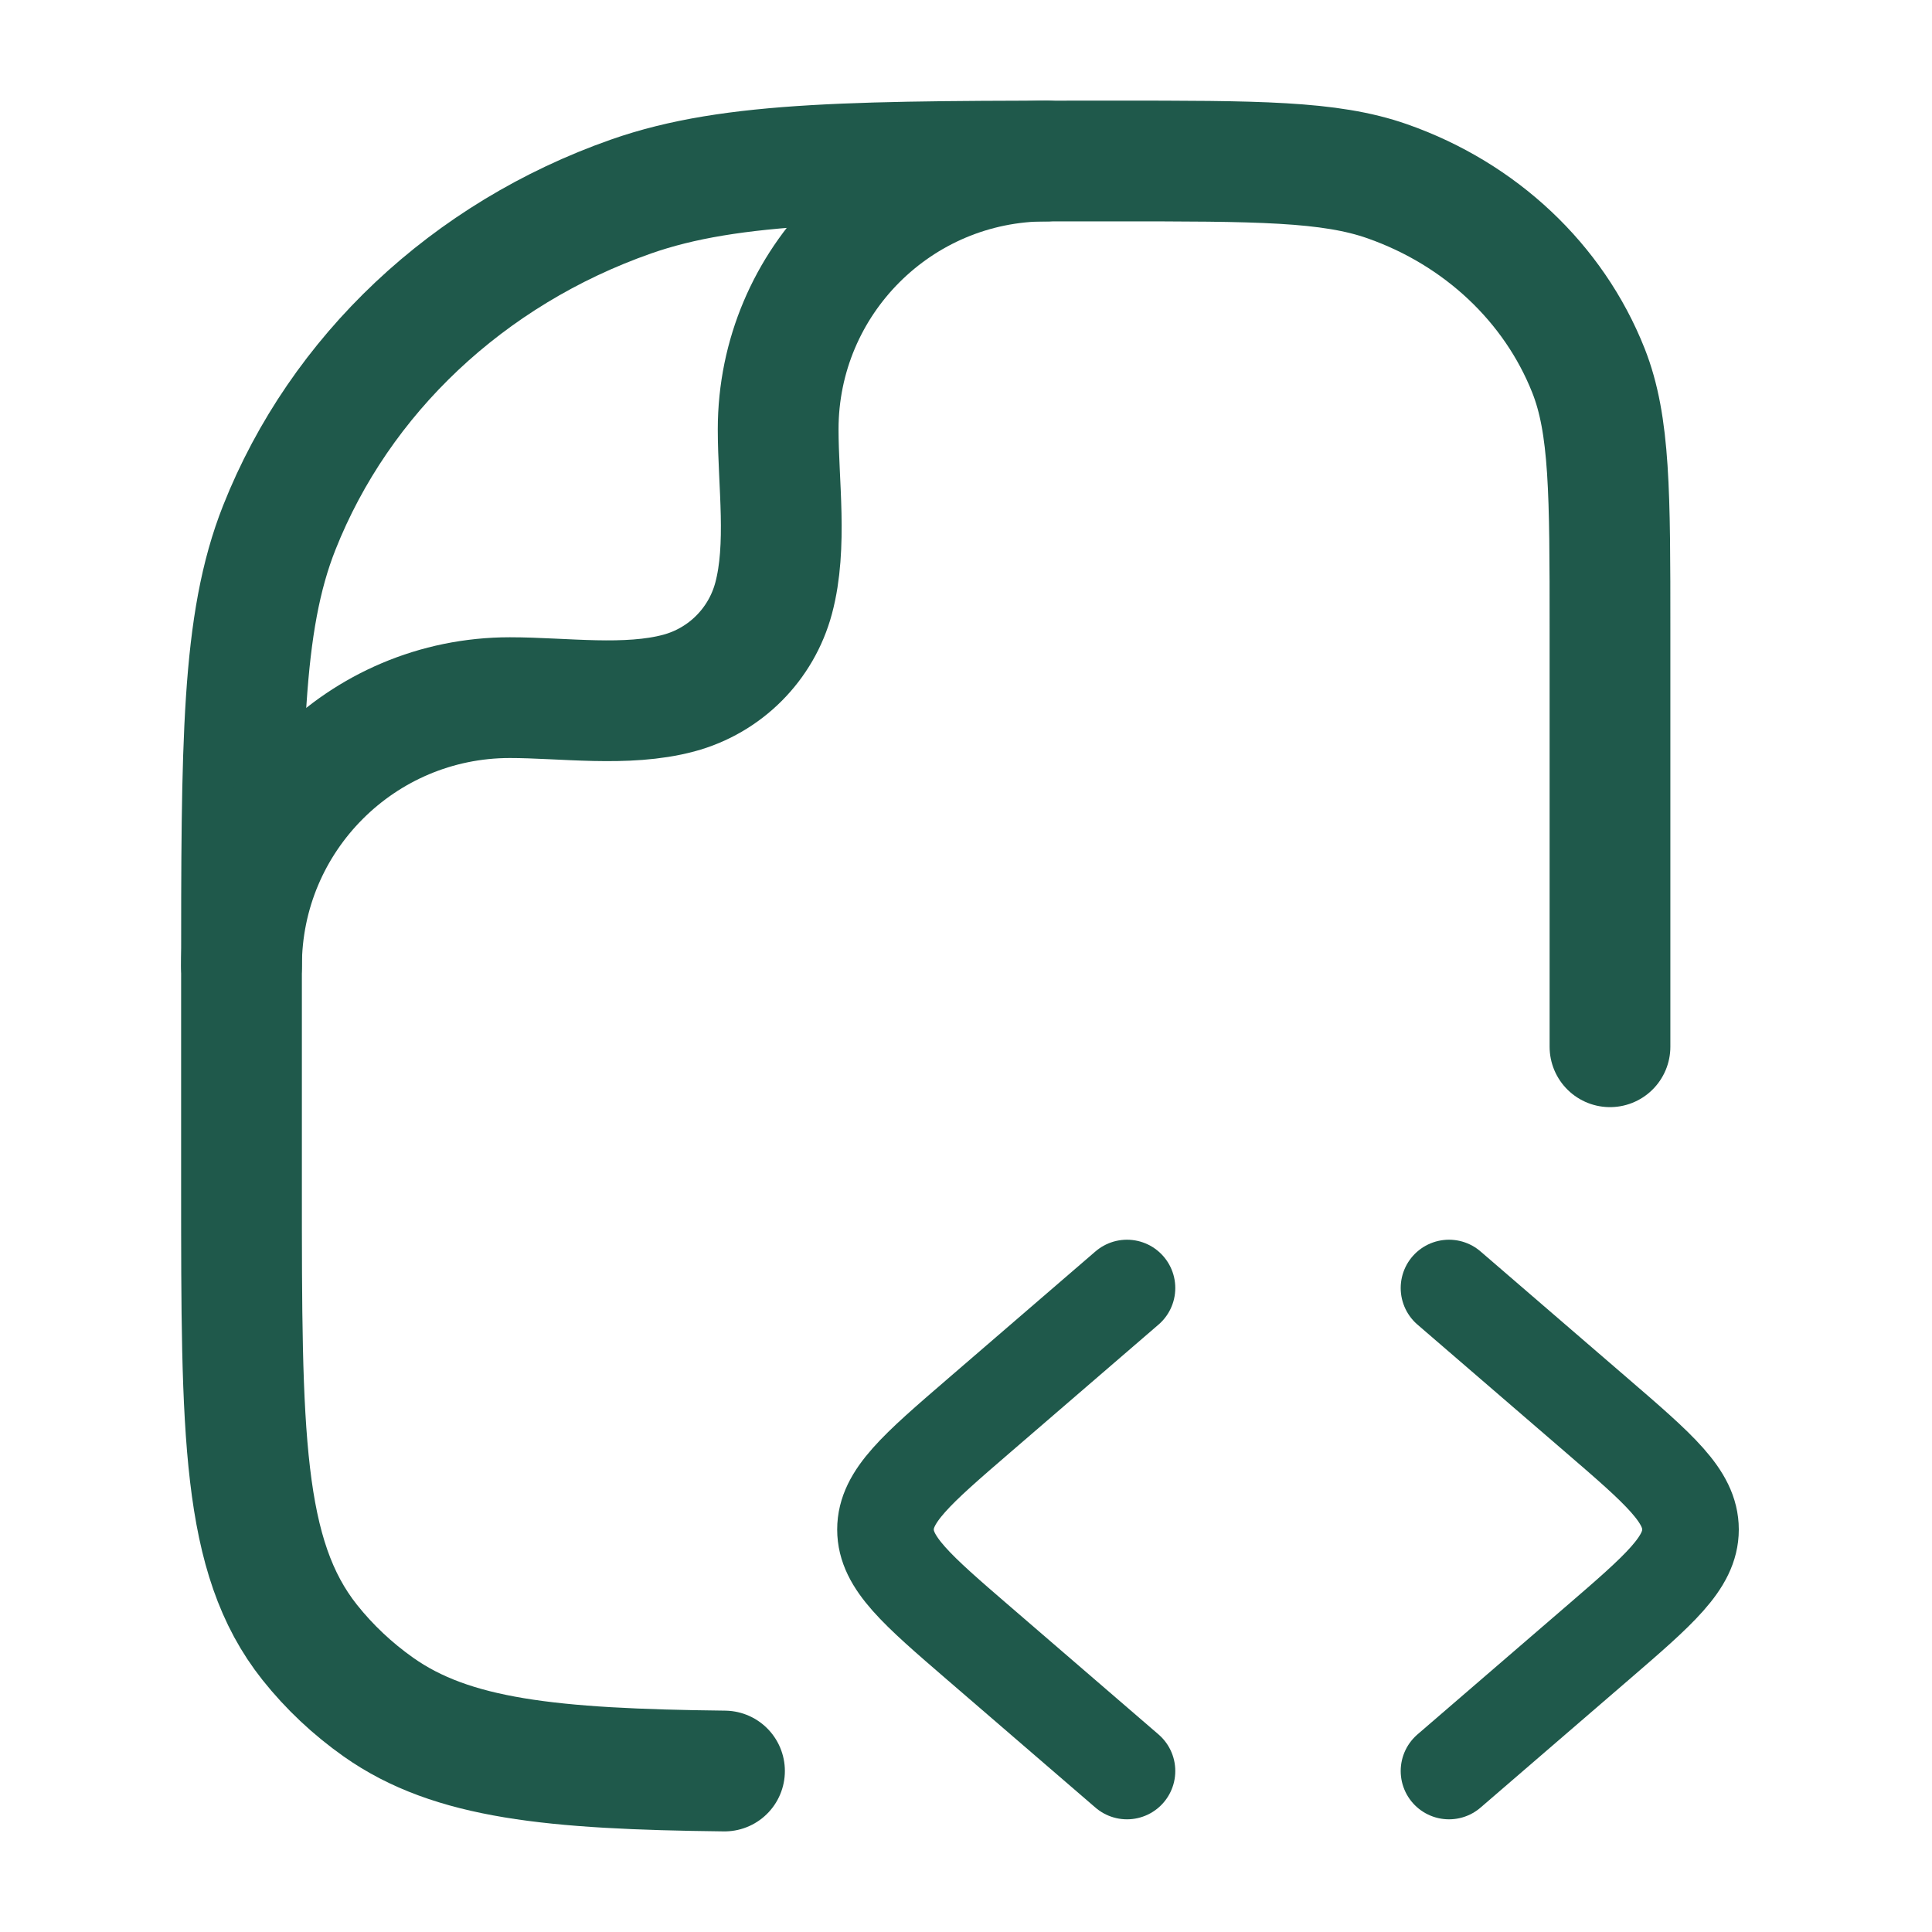
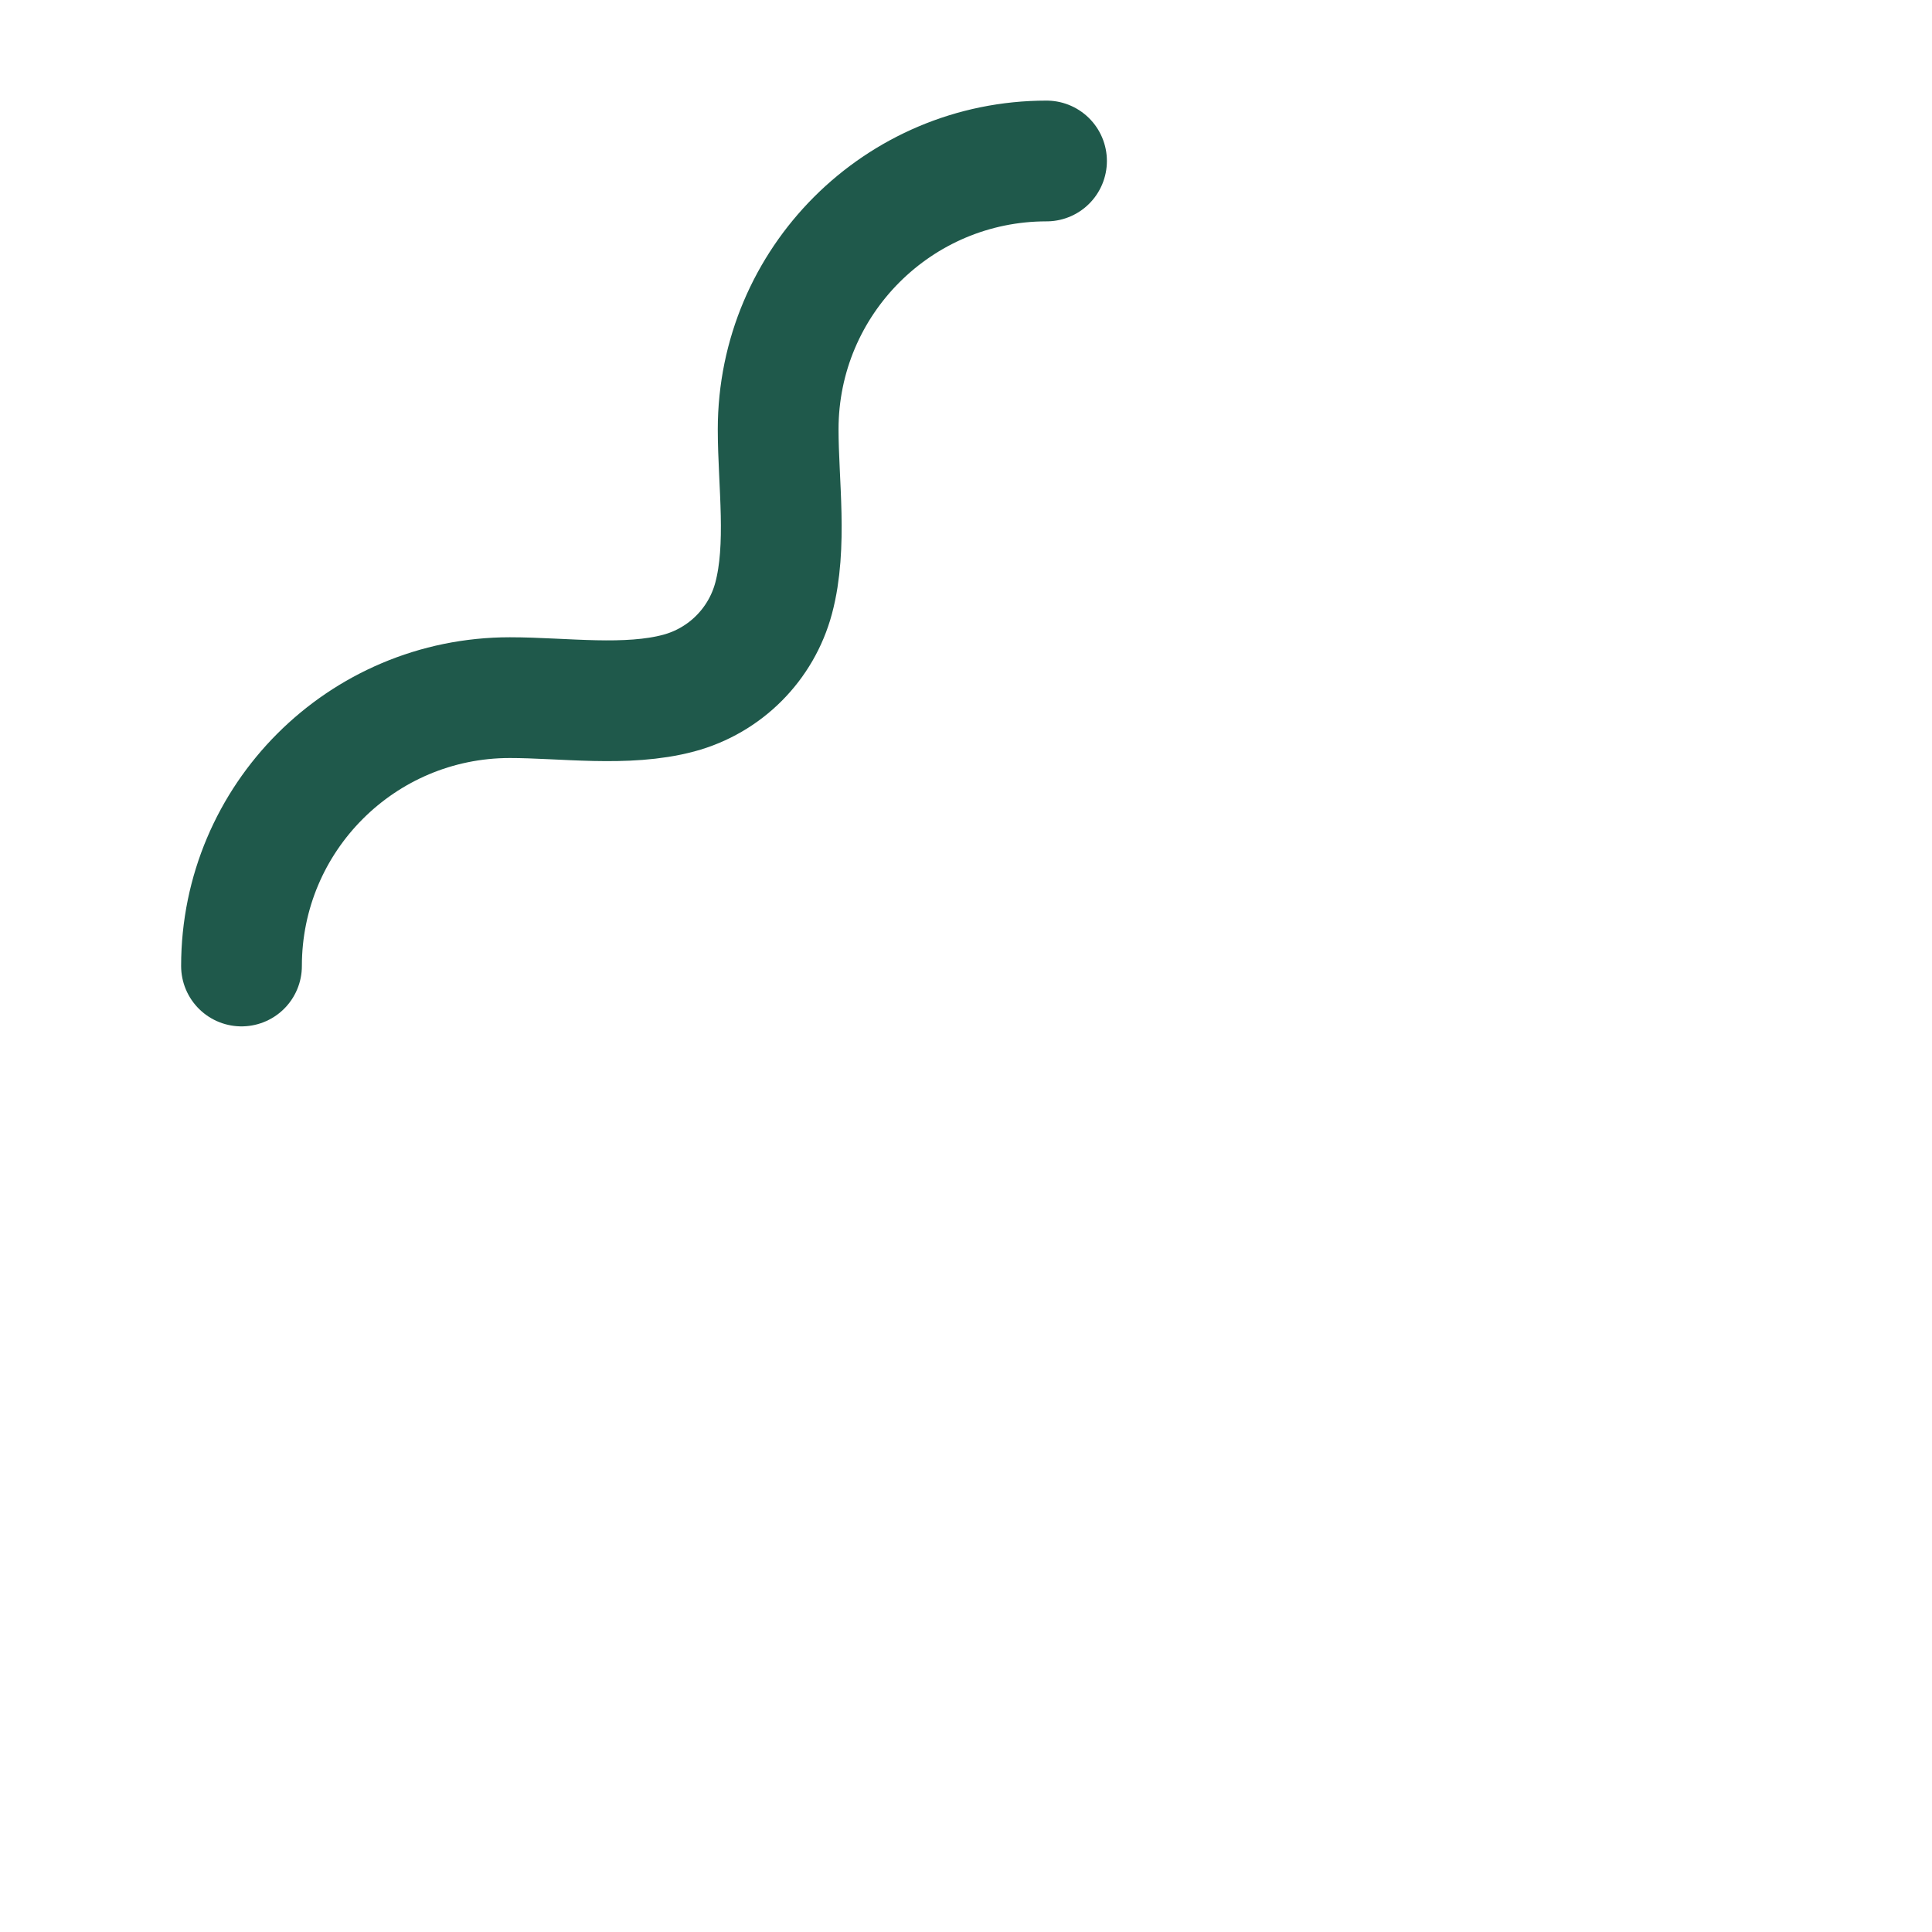
<svg xmlns="http://www.w3.org/2000/svg" width="40" height="40" viewBox="0 0 40 40" fill="none">
-   <path d="M30 26.667L33.066 29.31C34.355 30.421 35 30.976 35 31.667C35 32.357 34.355 32.913 33.066 34.024L30 36.667" stroke="#1F594B" stroke-width="2" stroke-linecap="round" stroke-linejoin="round" />
-   <path d="M23.333 26.667L20.267 29.31C18.978 30.421 18.333 30.976 18.333 31.667C18.333 32.357 18.978 32.913 20.267 34.024L23.333 36.667" stroke="#1F594B" stroke-width="2" stroke-linecap="round" stroke-linejoin="round" />
-   <path d="M33.333 21.672V13.033C33.333 10.21 33.333 8.799 32.887 7.672C32.169 5.859 30.65 4.43 28.725 3.754C27.528 3.333 26.029 3.333 23.03 3.333C17.783 3.333 15.159 3.333 13.064 4.069C9.695 5.252 7.038 7.754 5.782 10.925C5 12.898 5 15.368 5 20.308V24.552C5 29.669 5 32.227 6.413 34.004C6.818 34.513 7.298 34.965 7.838 35.346C9.358 36.418 11.417 36.626 15 36.667" stroke="#1F594B" stroke-width="2.5" stroke-linecap="round" stroke-linejoin="round" />
  <path d="M5 20C5 16.932 7.487 14.444 10.556 14.444C11.665 14.444 12.973 14.639 14.052 14.35C15.011 14.093 15.76 13.344 16.017 12.386C16.306 11.307 16.111 9.999 16.111 8.889C16.111 5.821 18.599 3.333 21.667 3.333" stroke="#1F594B" stroke-width="2.5" stroke-linecap="round" stroke-linejoin="round" />
</svg>